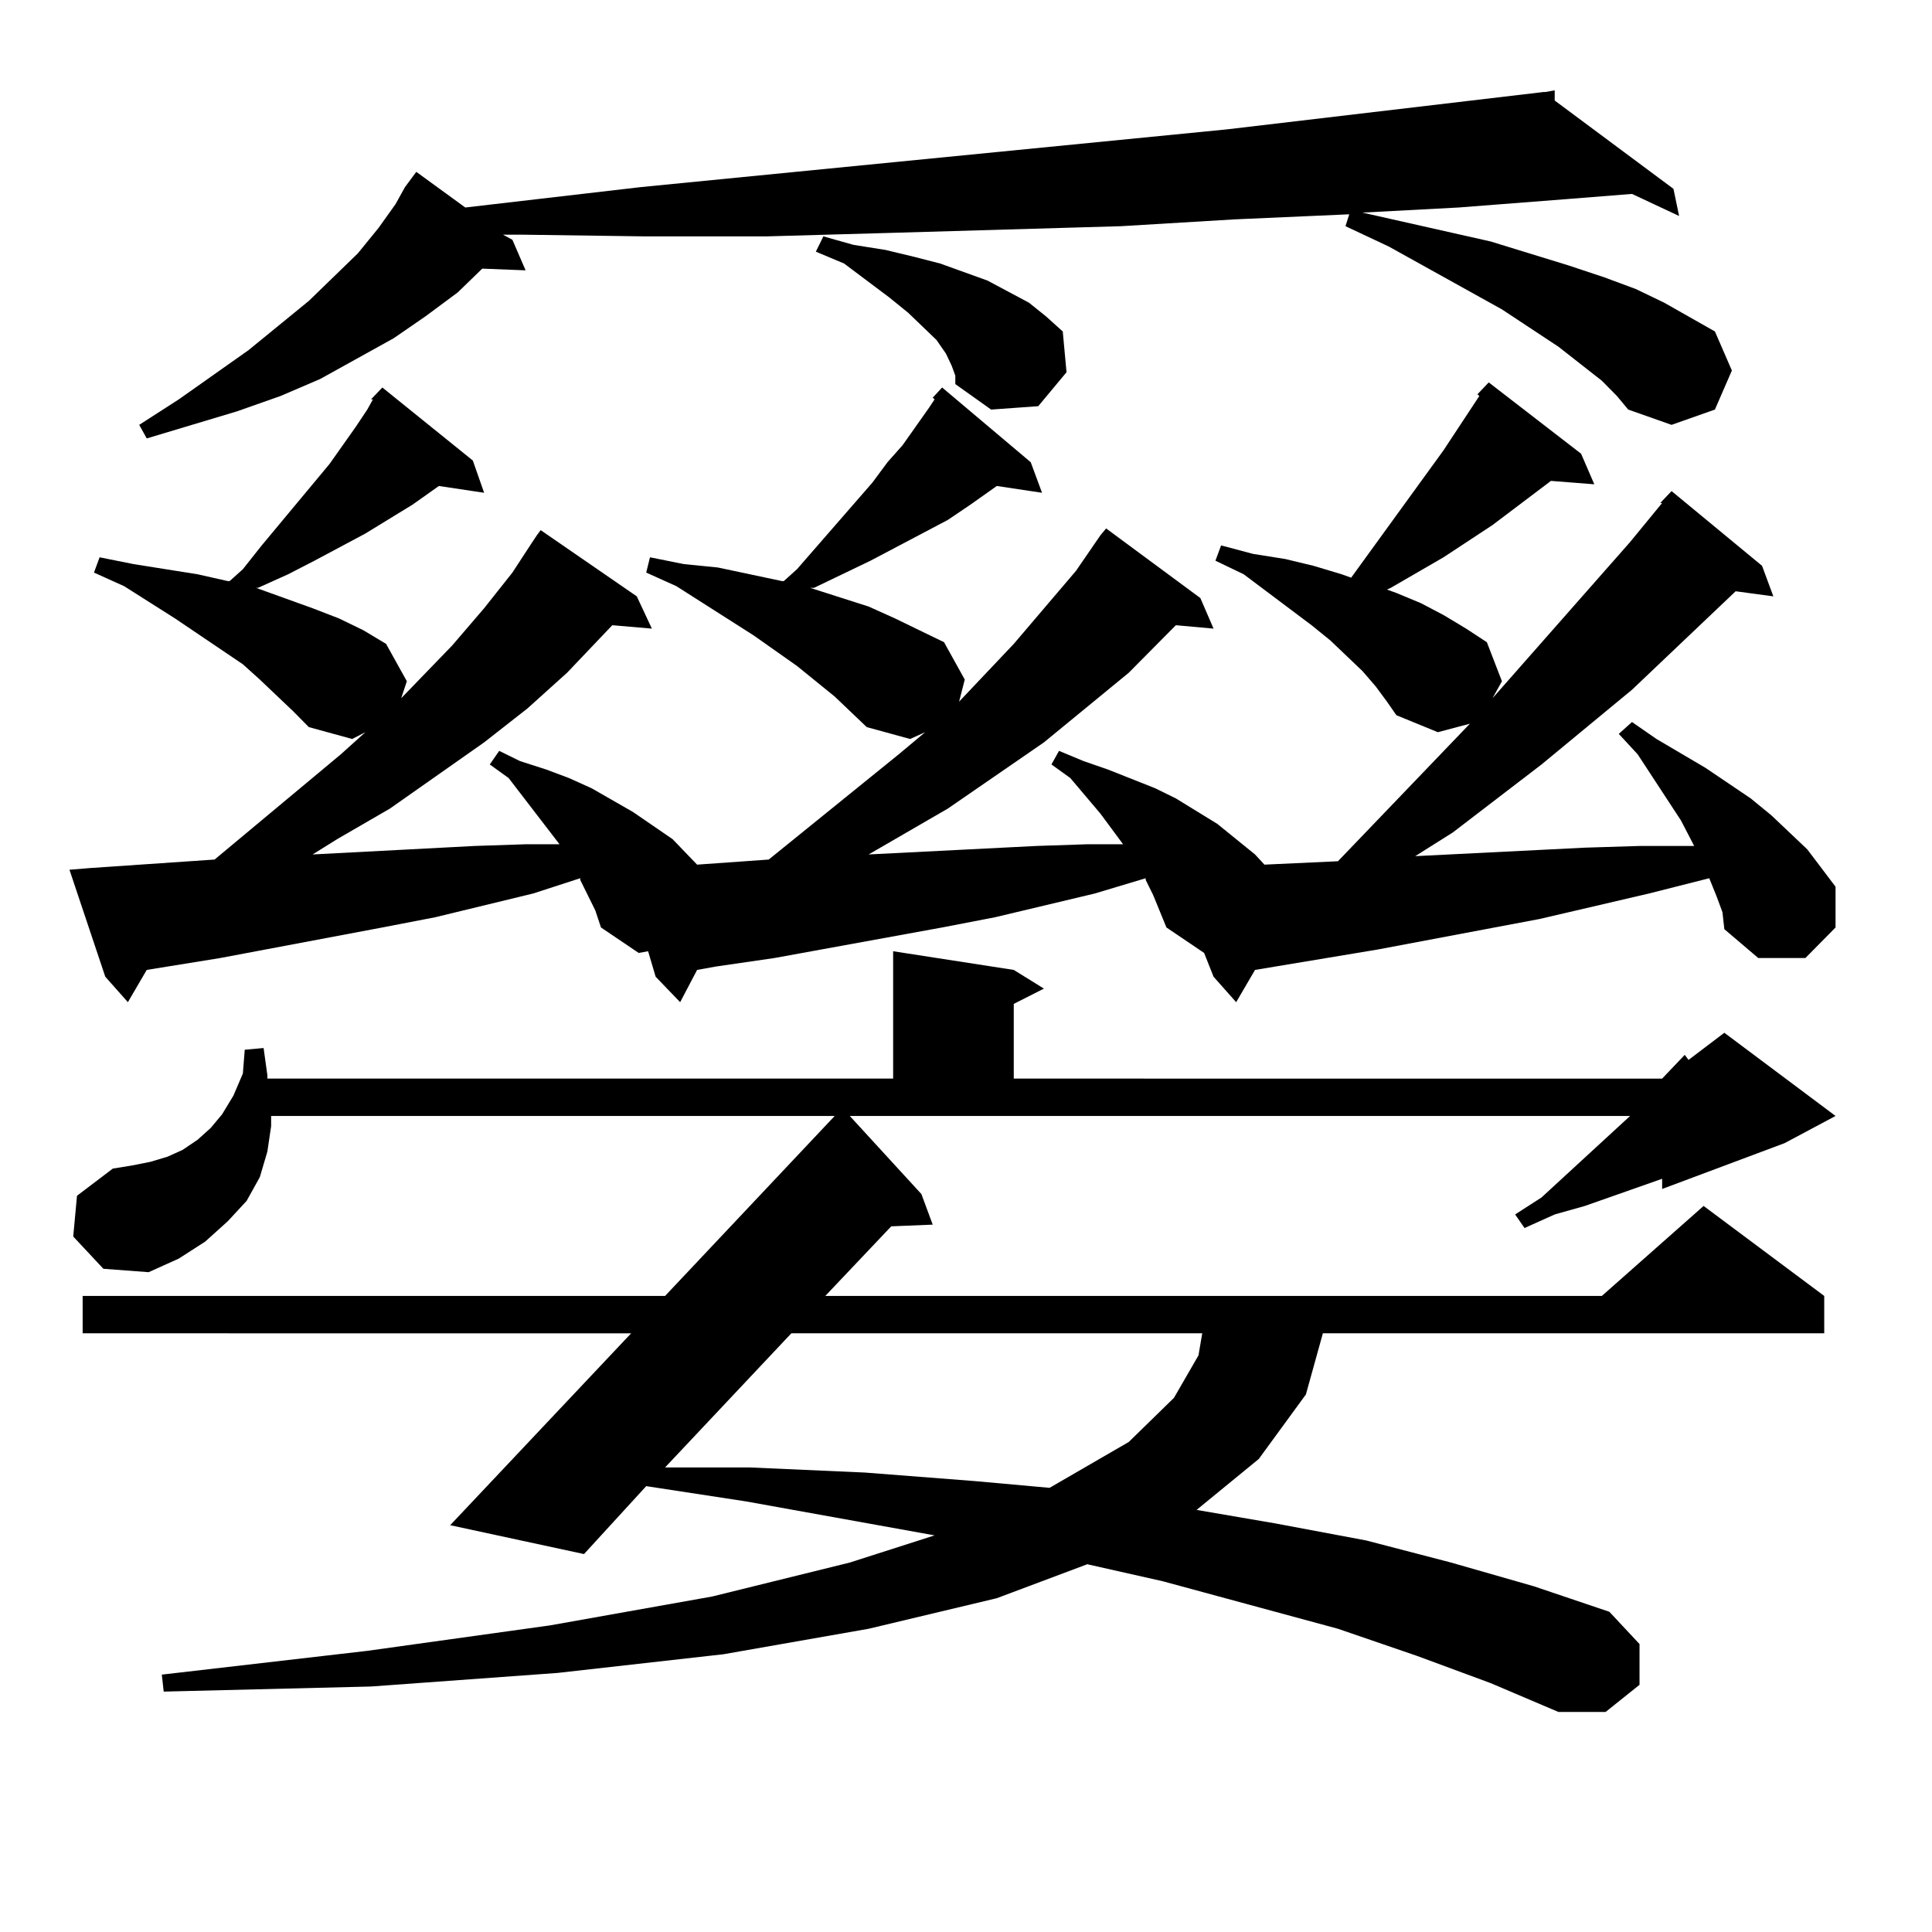
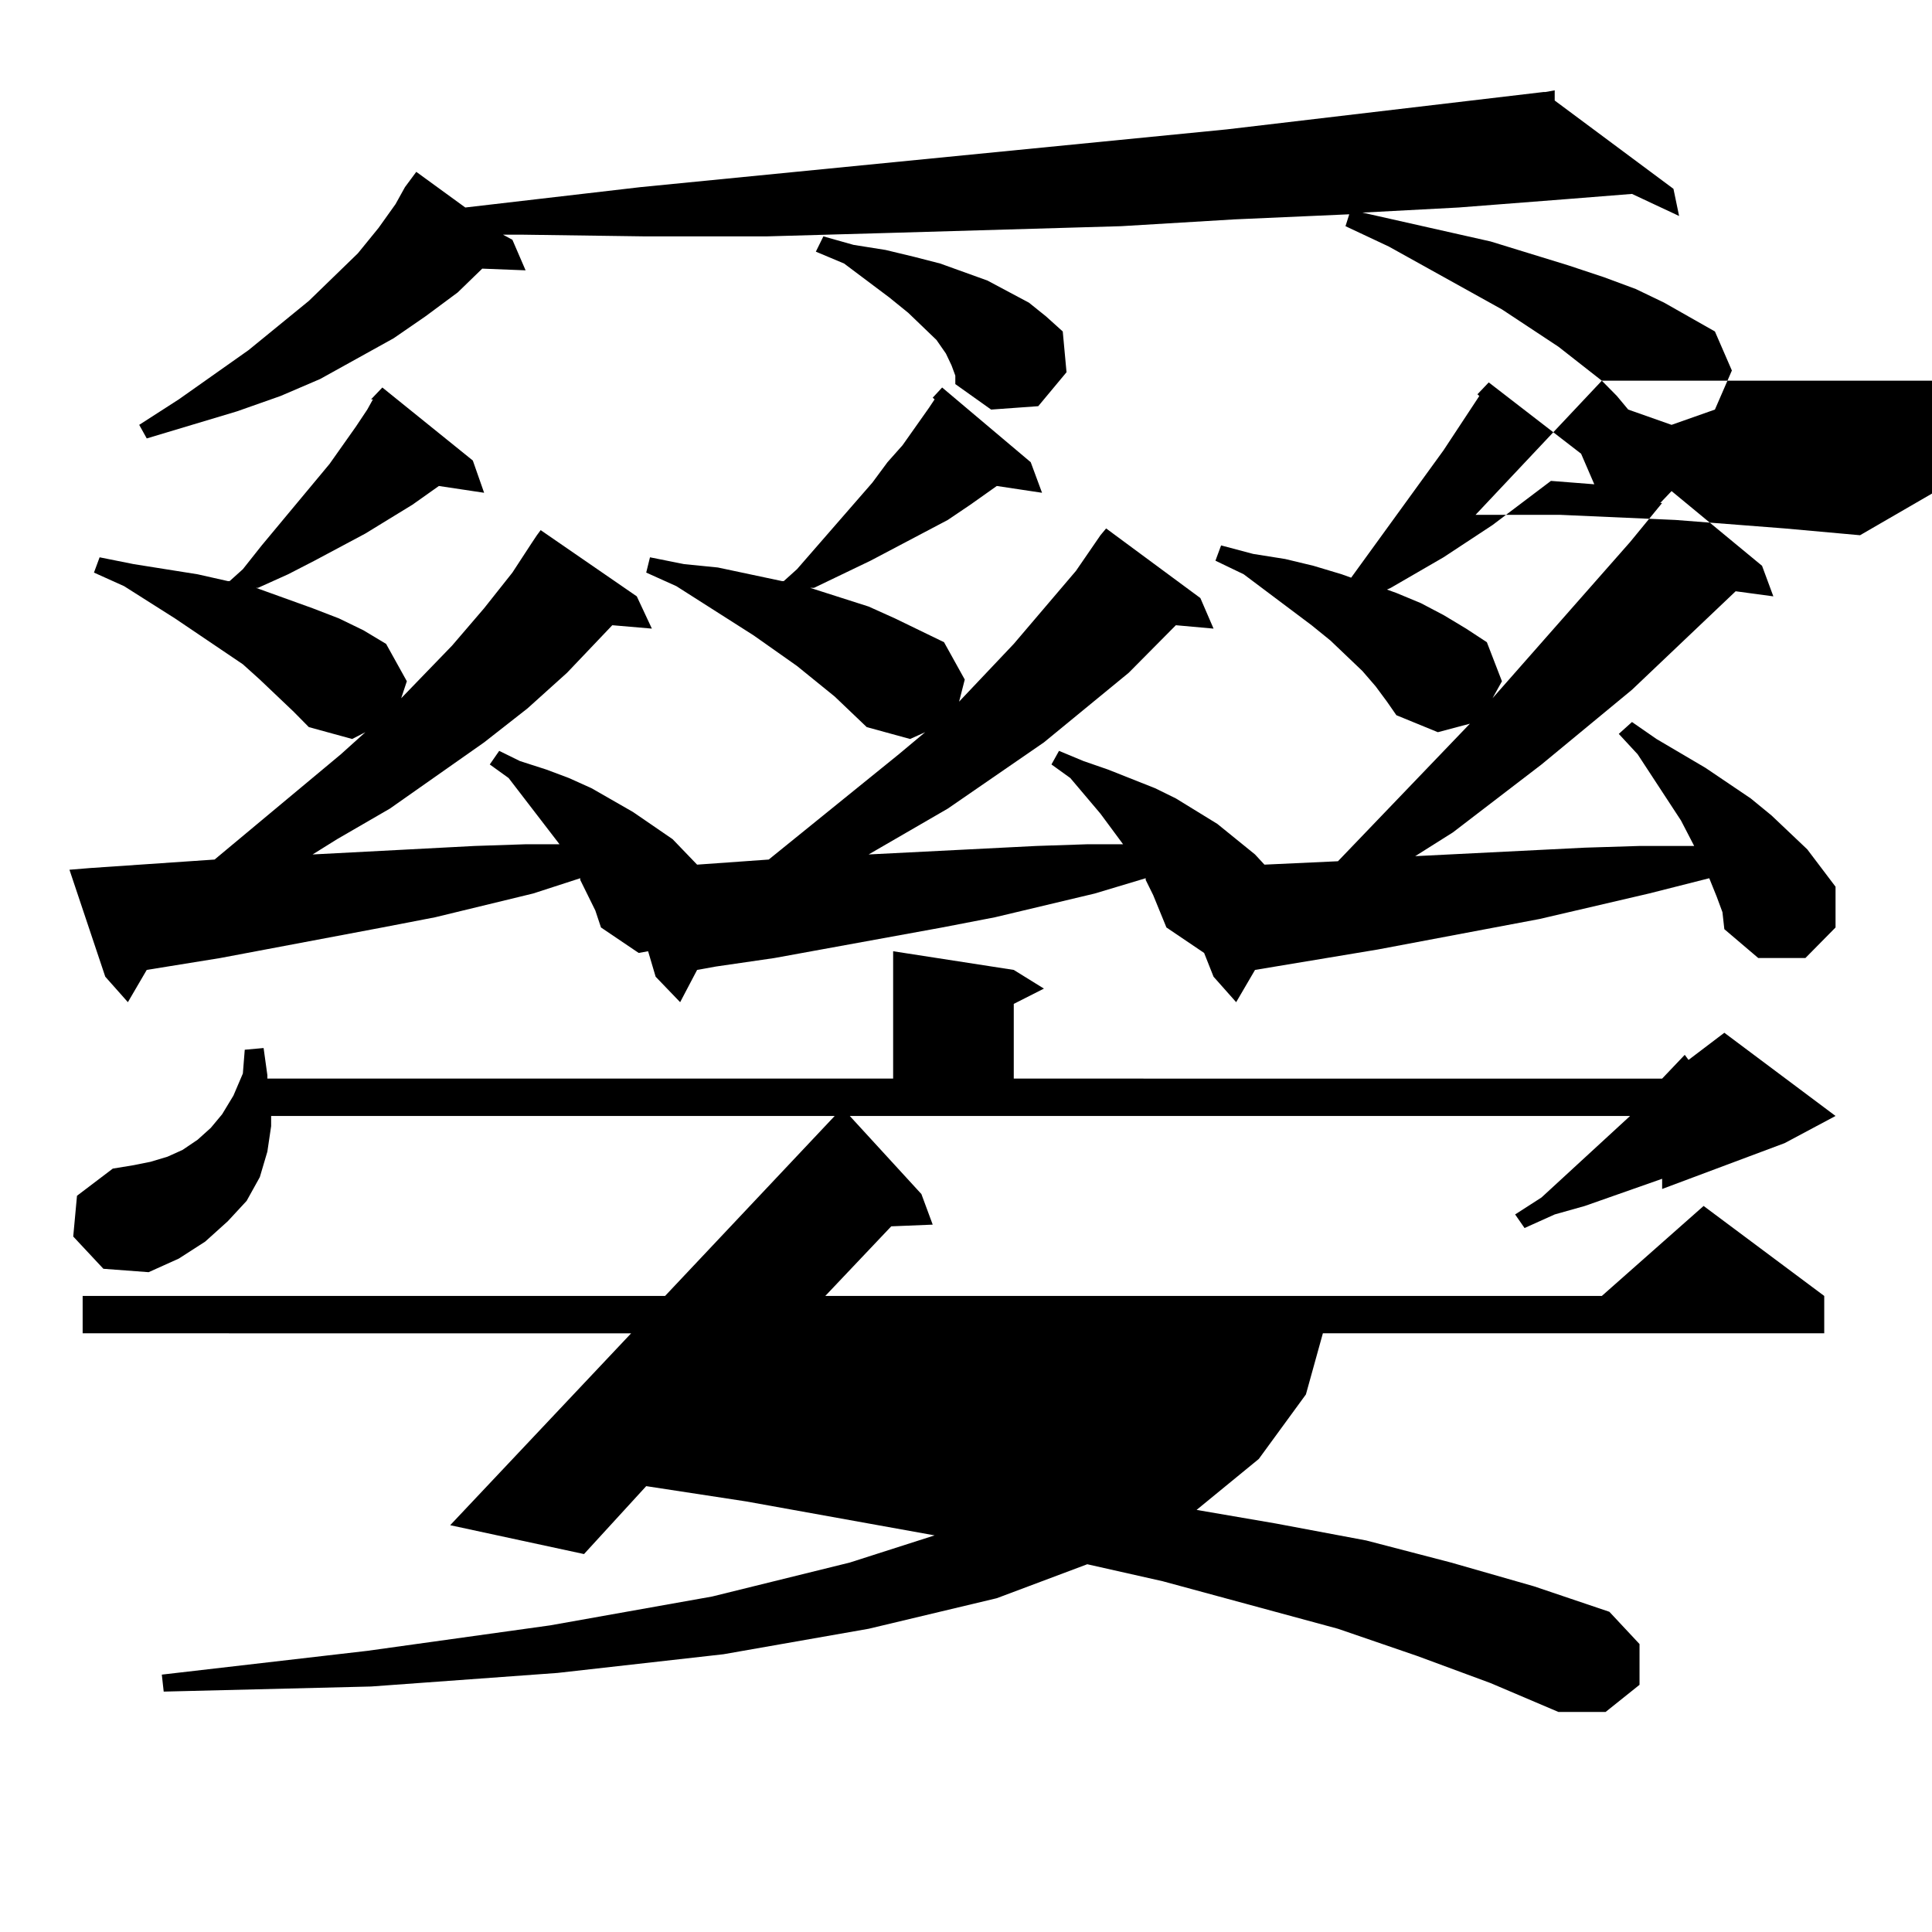
<svg xmlns="http://www.w3.org/2000/svg" version="1.1" id="图层_1" x="0px" y="0px" width="1000px" height="1000px" viewBox="0 0 1000 1000" enable-background="new 0 0 1000 1000" xml:space="preserve">
-   <path d="M192.044,206.719l5.854-6.152l46.828,37.793l5.854,16.699l-23.414-3.516l-13.658,9.668l-24.39,14.941l-26.341,14.063  l-13.658,7.031l-15.609,7.031h-0.976l14.634,5.273l14.634,5.273l13.658,5.273l12.683,6.152l11.707,7.031l10.731,19.336l-2.927,8.789  l26.341-27.246l16.585-19.336l14.634-18.457l9.756-14.941l2.927-4.395l1.951-2.637l49.755,34.277l7.805,16.699l-20.487-1.758  l-23.414,24.609l-20.487,18.457l-22.438,17.578L201.8,418.535l-27.316,15.82l-12.683,7.91l83.9-4.395l26.341-0.879h17.561  l-26.341-34.277l-9.756-7.031l4.878-7.031l10.731,5.273l13.658,4.395l11.707,4.395l11.707,5.273l21.463,12.305l20.487,14.063  l12.683,13.184l37.072-2.637l67.315-54.492l13.658-11.426l-7.805,3.516l-22.438-6.152l-16.585-15.82l-19.512-15.82l-22.438-15.82  l-39.999-25.488l-15.609-7.031l1.951-7.91l17.561,3.516l17.561,1.758l33.17,7.031h0.976l6.829-6.152l39.023-44.824l7.805-10.547  l7.805-8.789l13.658-19.336l2.927-4.395l-0.976-0.879l4.878-5.273l45.853,38.672l5.854,15.82l-23.414-3.516l-13.658,9.668  l-11.707,7.91l-39.999,21.094l-14.634,7.031l-14.634,7.031h-1.951l30.243,9.668l13.658,6.152l12.683,6.152l12.683,6.152  l10.731,19.336l-2.927,11.426l28.292-29.883l32.194-37.793l12.683-18.457l2.927-3.516l48.779,36.035l6.829,15.82l-19.512-1.758  l-24.39,24.609l-43.901,36.035l-49.755,34.277l-40.975,23.73l86.827-4.395l26.341-0.879h18.536l-11.707-15.82l-15.609-18.457  l-9.756-7.031l3.902-7.031l12.683,5.273l12.683,4.395l24.39,9.668l10.731,5.273l21.463,13.184l9.756,7.91l9.756,7.91l4.878,5.273  l38.048-1.758l68.291-71.191l-16.585,4.395l-21.463-8.789l-4.878-7.031l-5.854-7.91l-6.829-7.91l-16.585-15.82l-9.756-7.91  l-35.121-26.367l-14.634-7.031l2.927-7.91l16.585,4.395l16.585,2.637l14.634,3.516l14.634,4.395l4.878,1.758l47.804-65.918  l18.536-28.125l-0.976-0.879l5.854-6.152l47.804,36.914l6.829,15.82l-22.438-1.758l-30.243,22.852l-25.365,16.699l-27.316,15.82  l-1.951,0.879l4.878,1.758l12.683,5.273l11.707,6.152l11.707,7.031l10.731,7.031l7.805,20.215l-4.878,8.789l71.218-80.859  l16.585-20.215h-0.976l5.854-6.152l46.828,38.672l5.854,15.82l-19.512-2.637l-53.657,50.977l-46.828,38.672L752.03,430.84  l-19.512,12.305l87.803-4.395l28.292-0.879h28.292l-6.829-13.184l-22.438-34.277l-9.756-10.547l6.829-6.152l12.683,8.789  l25.365,14.941l23.414,15.82l10.731,8.789l18.536,17.578l14.634,19.336v21.094l-15.609,15.82h-24.39l-17.561-14.941l-0.976-8.789  l-2.927-7.91l-3.902-9.668l-31.219,7.91l-56.584,13.184l-83.9,15.82l-63.413,10.547l-9.756,16.699l-11.707-13.184l-4.878-12.305  l-19.512-13.184l-6.829-16.699l-3.902-7.91v-0.879l-26.341,7.91l-51.706,12.305l-27.316,5.273l-86.827,15.82l-30.243,4.395  l-9.756,1.758l-8.78,16.699l-12.683-13.184l-3.902-13.184l-4.878,0.879l-19.512-13.184l-2.927-8.789l-7.805-15.82v-0.879  l-24.39,7.91l-50.73,12.305l-27.316,5.273l-83.9,15.82l-38.048,6.152l-9.756,16.699l-11.707-13.184L35.95,450.176l10.731-0.879  l64.389-4.395l65.364-54.492l12.683-11.426l-6.829,3.516l-22.438-6.152l-7.805-7.91l-17.561-16.699l-8.78-7.91l-35.121-23.73  l-26.341-16.699l-15.609-7.031l2.927-7.91l17.561,3.516l16.585,2.637l16.585,2.637l15.609,3.516h0.976l6.829-6.152l9.756-12.305  l35.121-42.188l13.658-19.336l5.854-8.789l2.927-5.273H192.044z M860.32,558.281l11.707-12.305l1.951,2.637l18.536-14.063  l57.56,43.066l-26.341,14.063l-63.413,23.73v-5.273l-39.999,14.063l-15.609,4.395l-15.609,7.031l-4.878-7.031l13.658-8.789  l45.853-42.188H439.843l37.072,40.43l5.854,15.82l-21.463,0.879l-34.146,36.035h401.941l52.682-46.582l62.438,46.582v19.336H684.715  l-8.78,31.641l-24.39,33.398l-32.194,26.367l40.975,7.031l46.828,8.789l43.901,11.426l42.926,12.305l39.023,13.184l15.609,16.699  v21.094l-17.561,14.063h-24.39l-35.121-14.941l-38.048-14.063l-40.975-14.063l-90.729-24.609l-39.023-8.789l-46.828,17.578  l-66.34,15.82l-75.12,13.184l-85.852,9.668l-96.583,7.031l-107.314,2.637l-0.976-8.789l106.339-12.305l94.632-13.184l83.9-14.941  l71.218-17.578l43.901-14.063l-97.559-17.578l-51.706-7.91l-32.194,35.156l-69.267-14.941l93.656-99.316H42.779v-19.336h301.456  l87.803-93.164h-291.7v5.273l-1.951,13.184l-3.902,13.184l-6.829,12.305l-9.756,10.547l-11.707,10.547l-13.658,8.789l-15.609,7.031  l-23.414-1.758L37.901,640.02l1.951-21.094l18.536-14.063l10.731-1.758l8.78-1.758l8.78-2.637l7.805-3.516l7.805-5.273l6.829-6.152  l5.854-7.031l5.854-9.668l4.878-11.426l0.976-12.305l9.756-0.879l1.951,14.063v1.758h323.895v-65.918l62.438,9.668l15.609,9.668  l-15.609,7.91v38.672H860.32z M829.102,197.051l-22.438-17.578l-29.268-19.336l-58.535-32.52l-22.438-10.547l1.951-6.152  l-59.511,2.637l-58.535,3.516l-120.973,3.516l-62.438,1.758h-63.413l-63.413-0.879h-9.756l4.878,2.637l6.829,15.82l-22.438-0.879  l-12.683,12.305l-16.585,12.305l-16.585,11.426l-38.048,21.094l-20.487,8.789l-22.438,7.91l-46.828,14.063l-3.902-7.031  l20.487-13.184l36.097-25.488l31.219-25.488l25.365-24.609l10.731-13.184l8.78-12.305l4.878-8.789l5.854-7.91l25.365,18.457  l90.729-10.547L634.96,66.973l163.898-19.336h0.976l4.878-0.879v5.273l61.462,45.703l2.927,14.063l-24.39-11.426l-33.17,2.637  l-56.584,4.395l-49.755,2.637l66.34,14.941l39.999,12.305l18.536,6.152l16.585,6.152l14.634,7.031l26.341,14.941l8.78,20.215  l-8.78,20.215l-22.438,7.91l-22.438-7.91l-5.854-7.031L829.102,197.051z M409.6,690.117l-65.364,69.434h43.901l59.511,2.637  l56.584,4.395l39.023,3.516l40.975-23.73l23.414-22.852l12.683-21.973l1.951-11.426H409.6z M492.524,189.141l-2.927-6.152  l-4.878-7.031l-14.634-14.063l-9.756-7.91l-23.414-17.578l-14.634-6.152l3.902-7.91l15.609,4.395l16.585,2.637l14.634,3.516  l13.658,3.516l24.39,8.789l21.463,11.426l8.78,7.031l8.78,7.91l1.951,21.094l-14.634,17.578l-24.39,1.758l-18.536-13.184v-4.395  L492.524,189.141z" />
+   <path d="M192.044,206.719l5.854-6.152l46.828,37.793l5.854,16.699l-23.414-3.516l-13.658,9.668l-24.39,14.941l-26.341,14.063  l-13.658,7.031l-15.609,7.031h-0.976l14.634,5.273l14.634,5.273l13.658,5.273l12.683,6.152l11.707,7.031l10.731,19.336l-2.927,8.789  l26.341-27.246l16.585-19.336l14.634-18.457l9.756-14.941l2.927-4.395l1.951-2.637l49.755,34.277l7.805,16.699l-20.487-1.758  l-23.414,24.609l-20.487,18.457l-22.438,17.578L201.8,418.535l-27.316,15.82l-12.683,7.91l83.9-4.395l26.341-0.879h17.561  l-26.341-34.277l-9.756-7.031l4.878-7.031l10.731,5.273l13.658,4.395l11.707,4.395l11.707,5.273l21.463,12.305l20.487,14.063  l12.683,13.184l37.072-2.637l67.315-54.492l13.658-11.426l-7.805,3.516l-22.438-6.152l-16.585-15.82l-19.512-15.82l-22.438-15.82  l-39.999-25.488l-15.609-7.031l1.951-7.91l17.561,3.516l17.561,1.758l33.17,7.031h0.976l6.829-6.152l39.023-44.824l7.805-10.547  l7.805-8.789l13.658-19.336l2.927-4.395l-0.976-0.879l4.878-5.273l45.853,38.672l5.854,15.82l-23.414-3.516l-13.658,9.668  l-11.707,7.91l-39.999,21.094l-14.634,7.031l-14.634,7.031h-1.951l30.243,9.668l13.658,6.152l12.683,6.152l12.683,6.152  l10.731,19.336l-2.927,11.426l28.292-29.883l32.194-37.793l12.683-18.457l2.927-3.516l48.779,36.035l6.829,15.82l-19.512-1.758  l-24.39,24.609l-43.901,36.035l-49.755,34.277l-40.975,23.73l86.827-4.395l26.341-0.879h18.536l-11.707-15.82l-15.609-18.457  l-9.756-7.031l3.902-7.031l12.683,5.273l12.683,4.395l24.39,9.668l10.731,5.273l21.463,13.184l9.756,7.91l9.756,7.91l4.878,5.273  l38.048-1.758l68.291-71.191l-16.585,4.395l-21.463-8.789l-4.878-7.031l-5.854-7.91l-6.829-7.91l-16.585-15.82l-9.756-7.91  l-35.121-26.367l-14.634-7.031l2.927-7.91l16.585,4.395l16.585,2.637l14.634,3.516l14.634,4.395l4.878,1.758l47.804-65.918  l18.536-28.125l-0.976-0.879l5.854-6.152l47.804,36.914l6.829,15.82l-22.438-1.758l-30.243,22.852l-25.365,16.699l-27.316,15.82  l-1.951,0.879l4.878,1.758l12.683,5.273l11.707,6.152l11.707,7.031l10.731,7.031l7.805,20.215l-4.878,8.789l71.218-80.859  l16.585-20.215h-0.976l5.854-6.152l46.828,38.672l5.854,15.82l-19.512-2.637l-53.657,50.977l-46.828,38.672L752.03,430.84  l-19.512,12.305l87.803-4.395l28.292-0.879h28.292l-6.829-13.184l-22.438-34.277l-9.756-10.547l6.829-6.152l12.683,8.789  l25.365,14.941l23.414,15.82l10.731,8.789l18.536,17.578l14.634,19.336v21.094l-15.609,15.82h-24.39l-17.561-14.941l-0.976-8.789  l-2.927-7.91l-3.902-9.668l-31.219,7.91l-56.584,13.184l-83.9,15.82l-63.413,10.547l-9.756,16.699l-11.707-13.184l-4.878-12.305  l-19.512-13.184l-6.829-16.699l-3.902-7.91v-0.879l-26.341,7.91l-51.706,12.305l-27.316,5.273l-86.827,15.82l-30.243,4.395  l-9.756,1.758l-8.78,16.699l-12.683-13.184l-3.902-13.184l-4.878,0.879l-19.512-13.184l-2.927-8.789l-7.805-15.82v-0.879  l-24.39,7.91l-50.73,12.305l-27.316,5.273l-83.9,15.82l-38.048,6.152l-9.756,16.699l-11.707-13.184L35.95,450.176l10.731-0.879  l64.389-4.395l65.364-54.492l12.683-11.426l-6.829,3.516l-22.438-6.152l-7.805-7.91l-17.561-16.699l-8.78-7.91l-35.121-23.73  l-26.341-16.699l-15.609-7.031l2.927-7.91l17.561,3.516l16.585,2.637l16.585,2.637l15.609,3.516h0.976l6.829-6.152l9.756-12.305  l35.121-42.188l13.658-19.336l5.854-8.789l2.927-5.273H192.044z M860.32,558.281l11.707-12.305l1.951,2.637l18.536-14.063  l57.56,43.066l-26.341,14.063l-63.413,23.73v-5.273l-39.999,14.063l-15.609,4.395l-15.609,7.031l-4.878-7.031l13.658-8.789  l45.853-42.188H439.843l37.072,40.43l5.854,15.82l-21.463,0.879l-34.146,36.035h401.941l52.682-46.582l62.438,46.582v19.336H684.715  l-8.78,31.641l-24.39,33.398l-32.194,26.367l40.975,7.031l46.828,8.789l43.901,11.426l42.926,12.305l39.023,13.184l15.609,16.699  v21.094l-17.561,14.063h-24.39l-35.121-14.941l-38.048-14.063l-40.975-14.063l-90.729-24.609l-39.023-8.789l-46.828,17.578  l-66.34,15.82l-75.12,13.184l-85.852,9.668l-96.583,7.031l-107.314,2.637l-0.976-8.789l106.339-12.305l94.632-13.184l83.9-14.941  l71.218-17.578l43.901-14.063l-97.559-17.578l-51.706-7.91l-32.194,35.156l-69.267-14.941l93.656-99.316H42.779v-19.336h301.456  l87.803-93.164h-291.7v5.273l-1.951,13.184l-3.902,13.184l-6.829,12.305l-9.756,10.547l-11.707,10.547l-13.658,8.789l-15.609,7.031  l-23.414-1.758L37.901,640.02l1.951-21.094l18.536-14.063l10.731-1.758l8.78-1.758l8.78-2.637l7.805-3.516l7.805-5.273l6.829-6.152  l5.854-7.031l5.854-9.668l4.878-11.426l0.976-12.305l9.756-0.879l1.951,14.063v1.758h323.895v-65.918l62.438,9.668l15.609,9.668  l-15.609,7.91v38.672H860.32z M829.102,197.051l-22.438-17.578l-29.268-19.336l-58.535-32.52l-22.438-10.547l1.951-6.152  l-59.511,2.637l-58.535,3.516l-120.973,3.516l-62.438,1.758h-63.413l-63.413-0.879h-9.756l4.878,2.637l6.829,15.82l-22.438-0.879  l-12.683,12.305l-16.585,12.305l-16.585,11.426l-38.048,21.094l-20.487,8.789l-22.438,7.91l-46.828,14.063l-3.902-7.031  l20.487-13.184l36.097-25.488l31.219-25.488l25.365-24.609l10.731-13.184l8.78-12.305l4.878-8.789l5.854-7.91l25.365,18.457  l90.729-10.547L634.96,66.973l163.898-19.336h0.976l4.878-0.879v5.273l61.462,45.703l2.927,14.063l-24.39-11.426l-33.17,2.637  l-56.584,4.395l-49.755,2.637l66.34,14.941l39.999,12.305l18.536,6.152l16.585,6.152l14.634,7.031l26.341,14.941l8.78,20.215  l-8.78,20.215l-22.438,7.91l-22.438-7.91l-5.854-7.031L829.102,197.051z l-65.364,69.434h43.901l59.511,2.637  l56.584,4.395l39.023,3.516l40.975-23.73l23.414-22.852l12.683-21.973l1.951-11.426H409.6z M492.524,189.141l-2.927-6.152  l-4.878-7.031l-14.634-14.063l-9.756-7.91l-23.414-17.578l-14.634-6.152l3.902-7.91l15.609,4.395l16.585,2.637l14.634,3.516  l13.658,3.516l24.39,8.789l21.463,11.426l8.78,7.031l8.78,7.91l1.951,21.094l-14.634,17.578l-24.39,1.758l-18.536-13.184v-4.395  L492.524,189.141z" />
</svg>